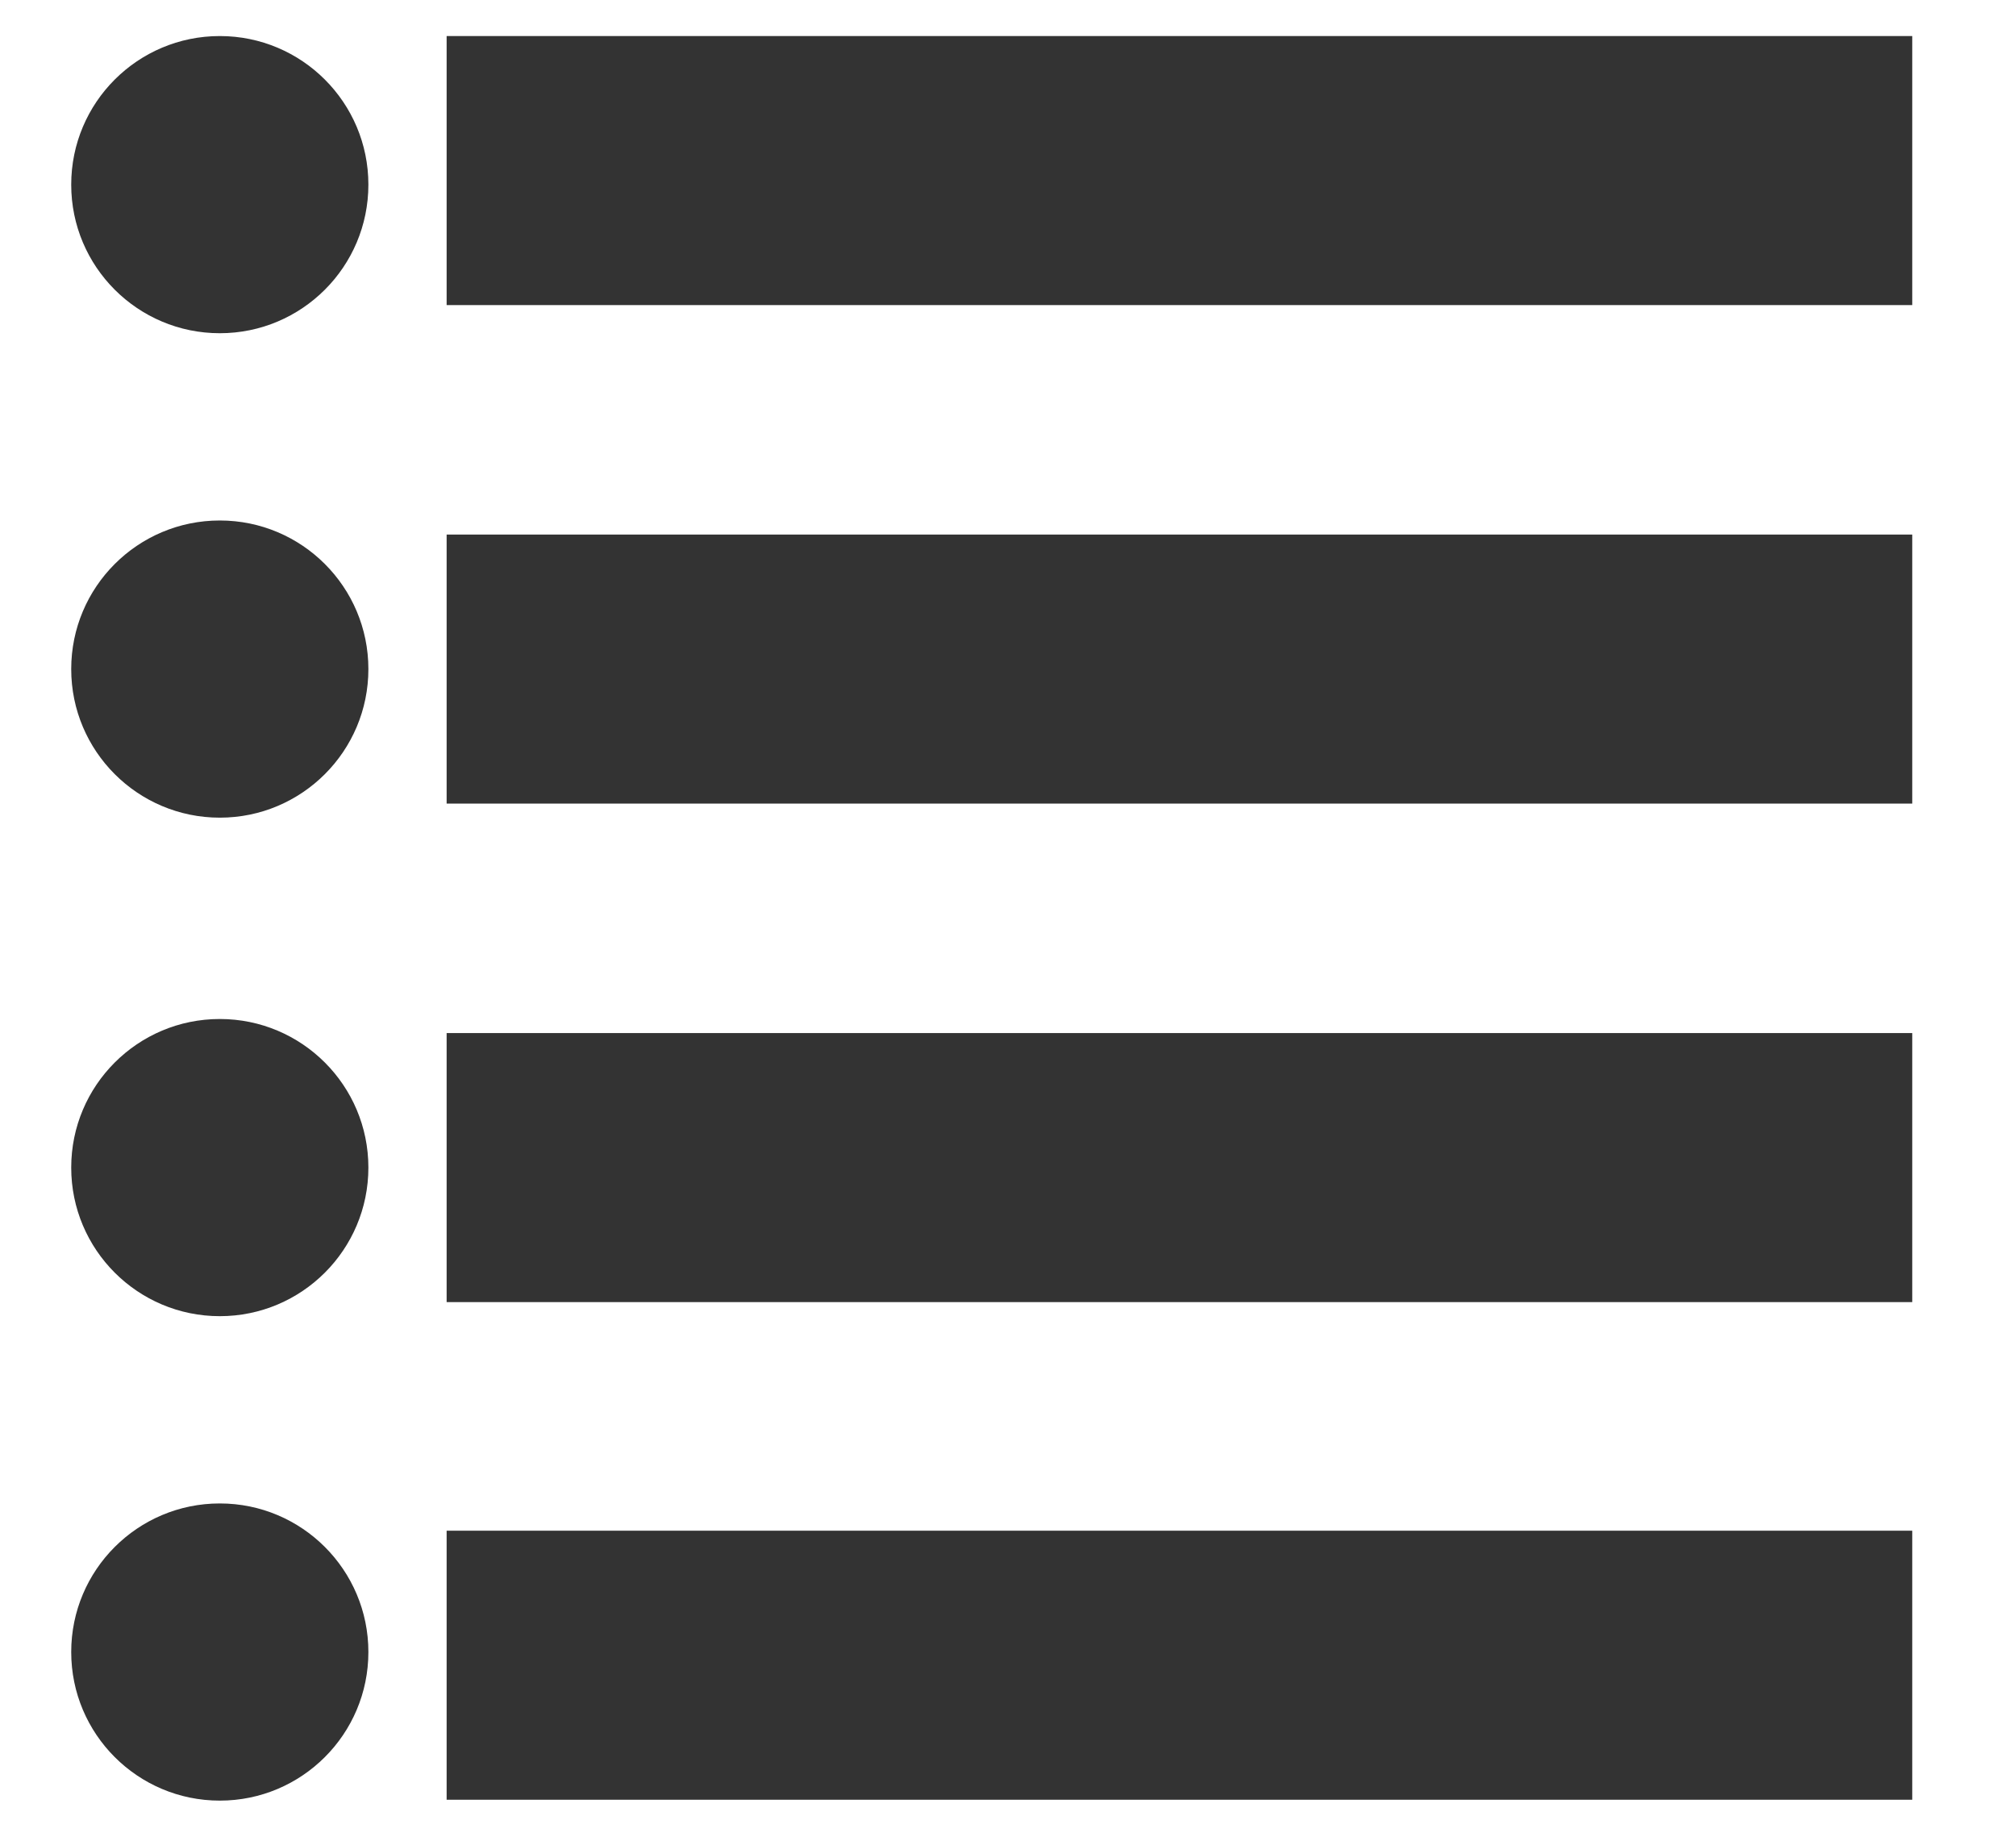
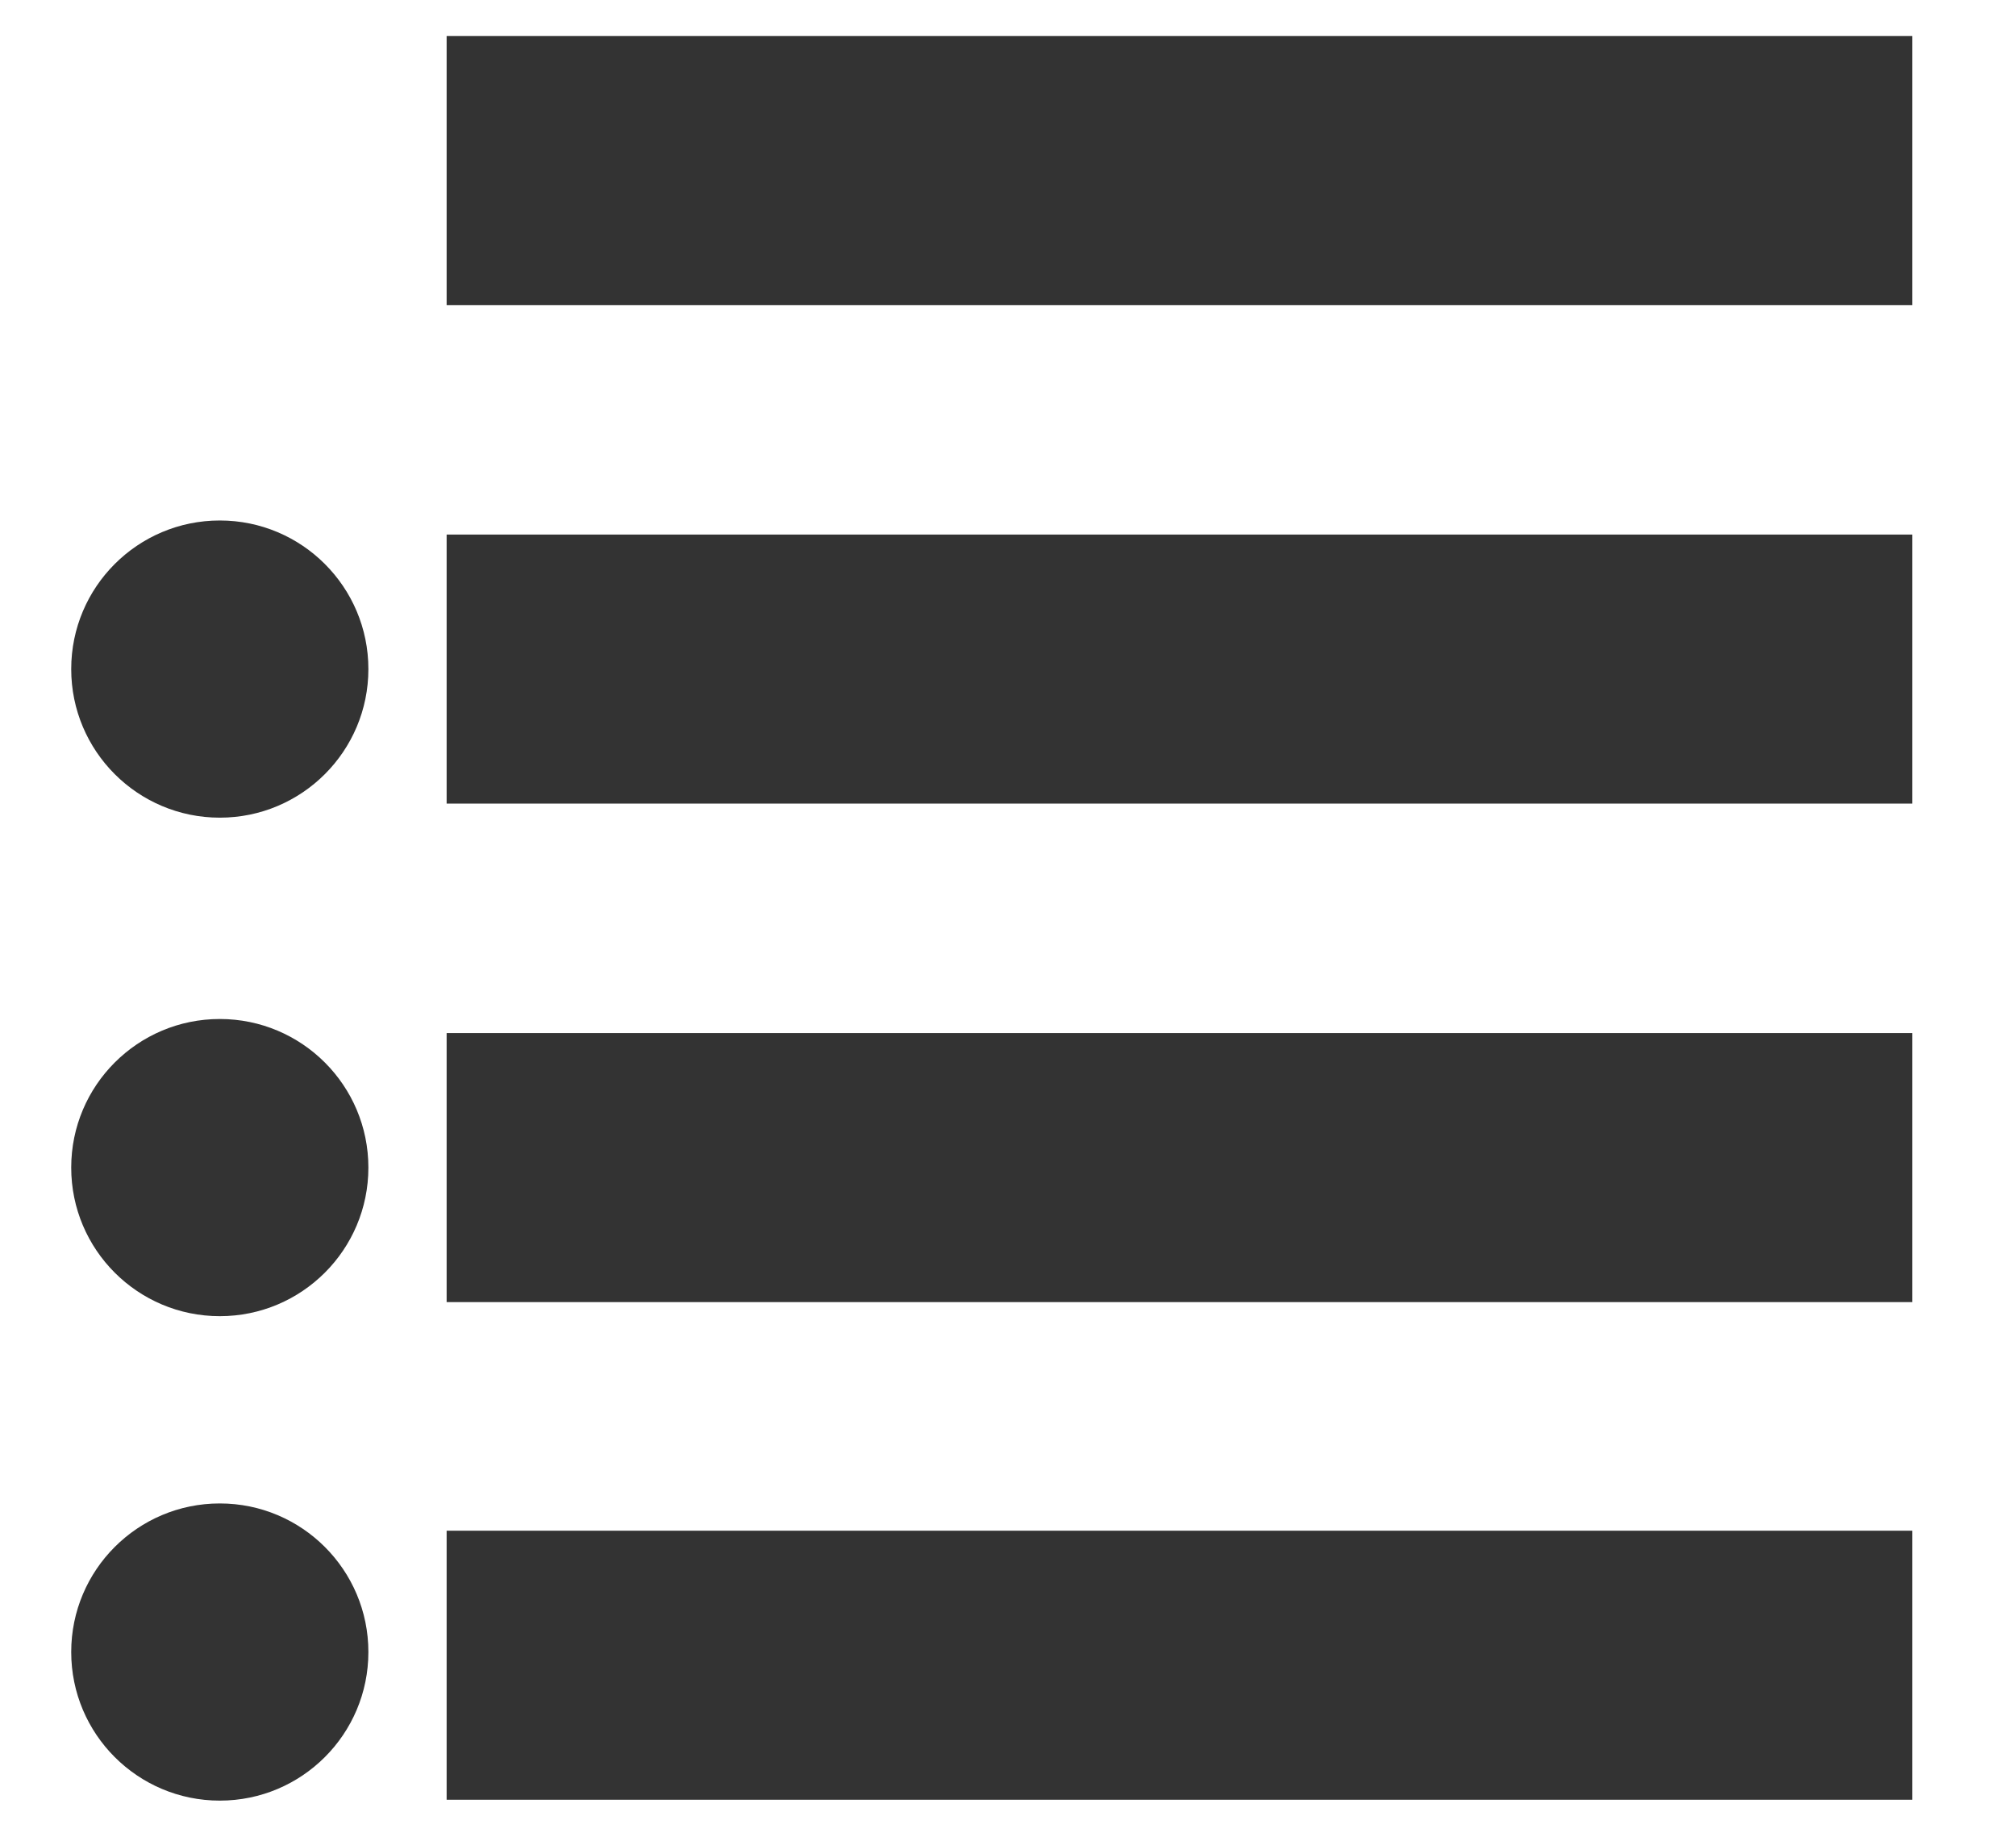
<svg xmlns="http://www.w3.org/2000/svg" id="レイヤー_1" data-name="レイヤー 1" viewBox="0 0 22.93 20.89">
  <defs>
    <style>.cls-1{fill:#333;}</style>
  </defs>
  <title>アートボード 1</title>
  <rect class="cls-1" x="5.08" y="0.41" width="16.67" height="3.06" />
  <rect class="cls-1" x="5.08" y="11.75" width="16.67" height="3.06" />
  <rect class="cls-1" x="5.08" y="17.41" width="16.67" height="3.06" />
  <rect class="cls-1" x="5.08" y="6.08" width="16.67" height="3.06" />
-   <circle class="cls-1" cx="2.5" cy="2.1" r="1.69" />
  <circle class="cls-1" cx="2.5" cy="7.61" r="1.69" />
  <circle class="cls-1" cx="2.5" cy="13.28" r="1.69" />
  <circle class="cls-1" cx="2.5" cy="18.79" r="1.69" />
</svg>